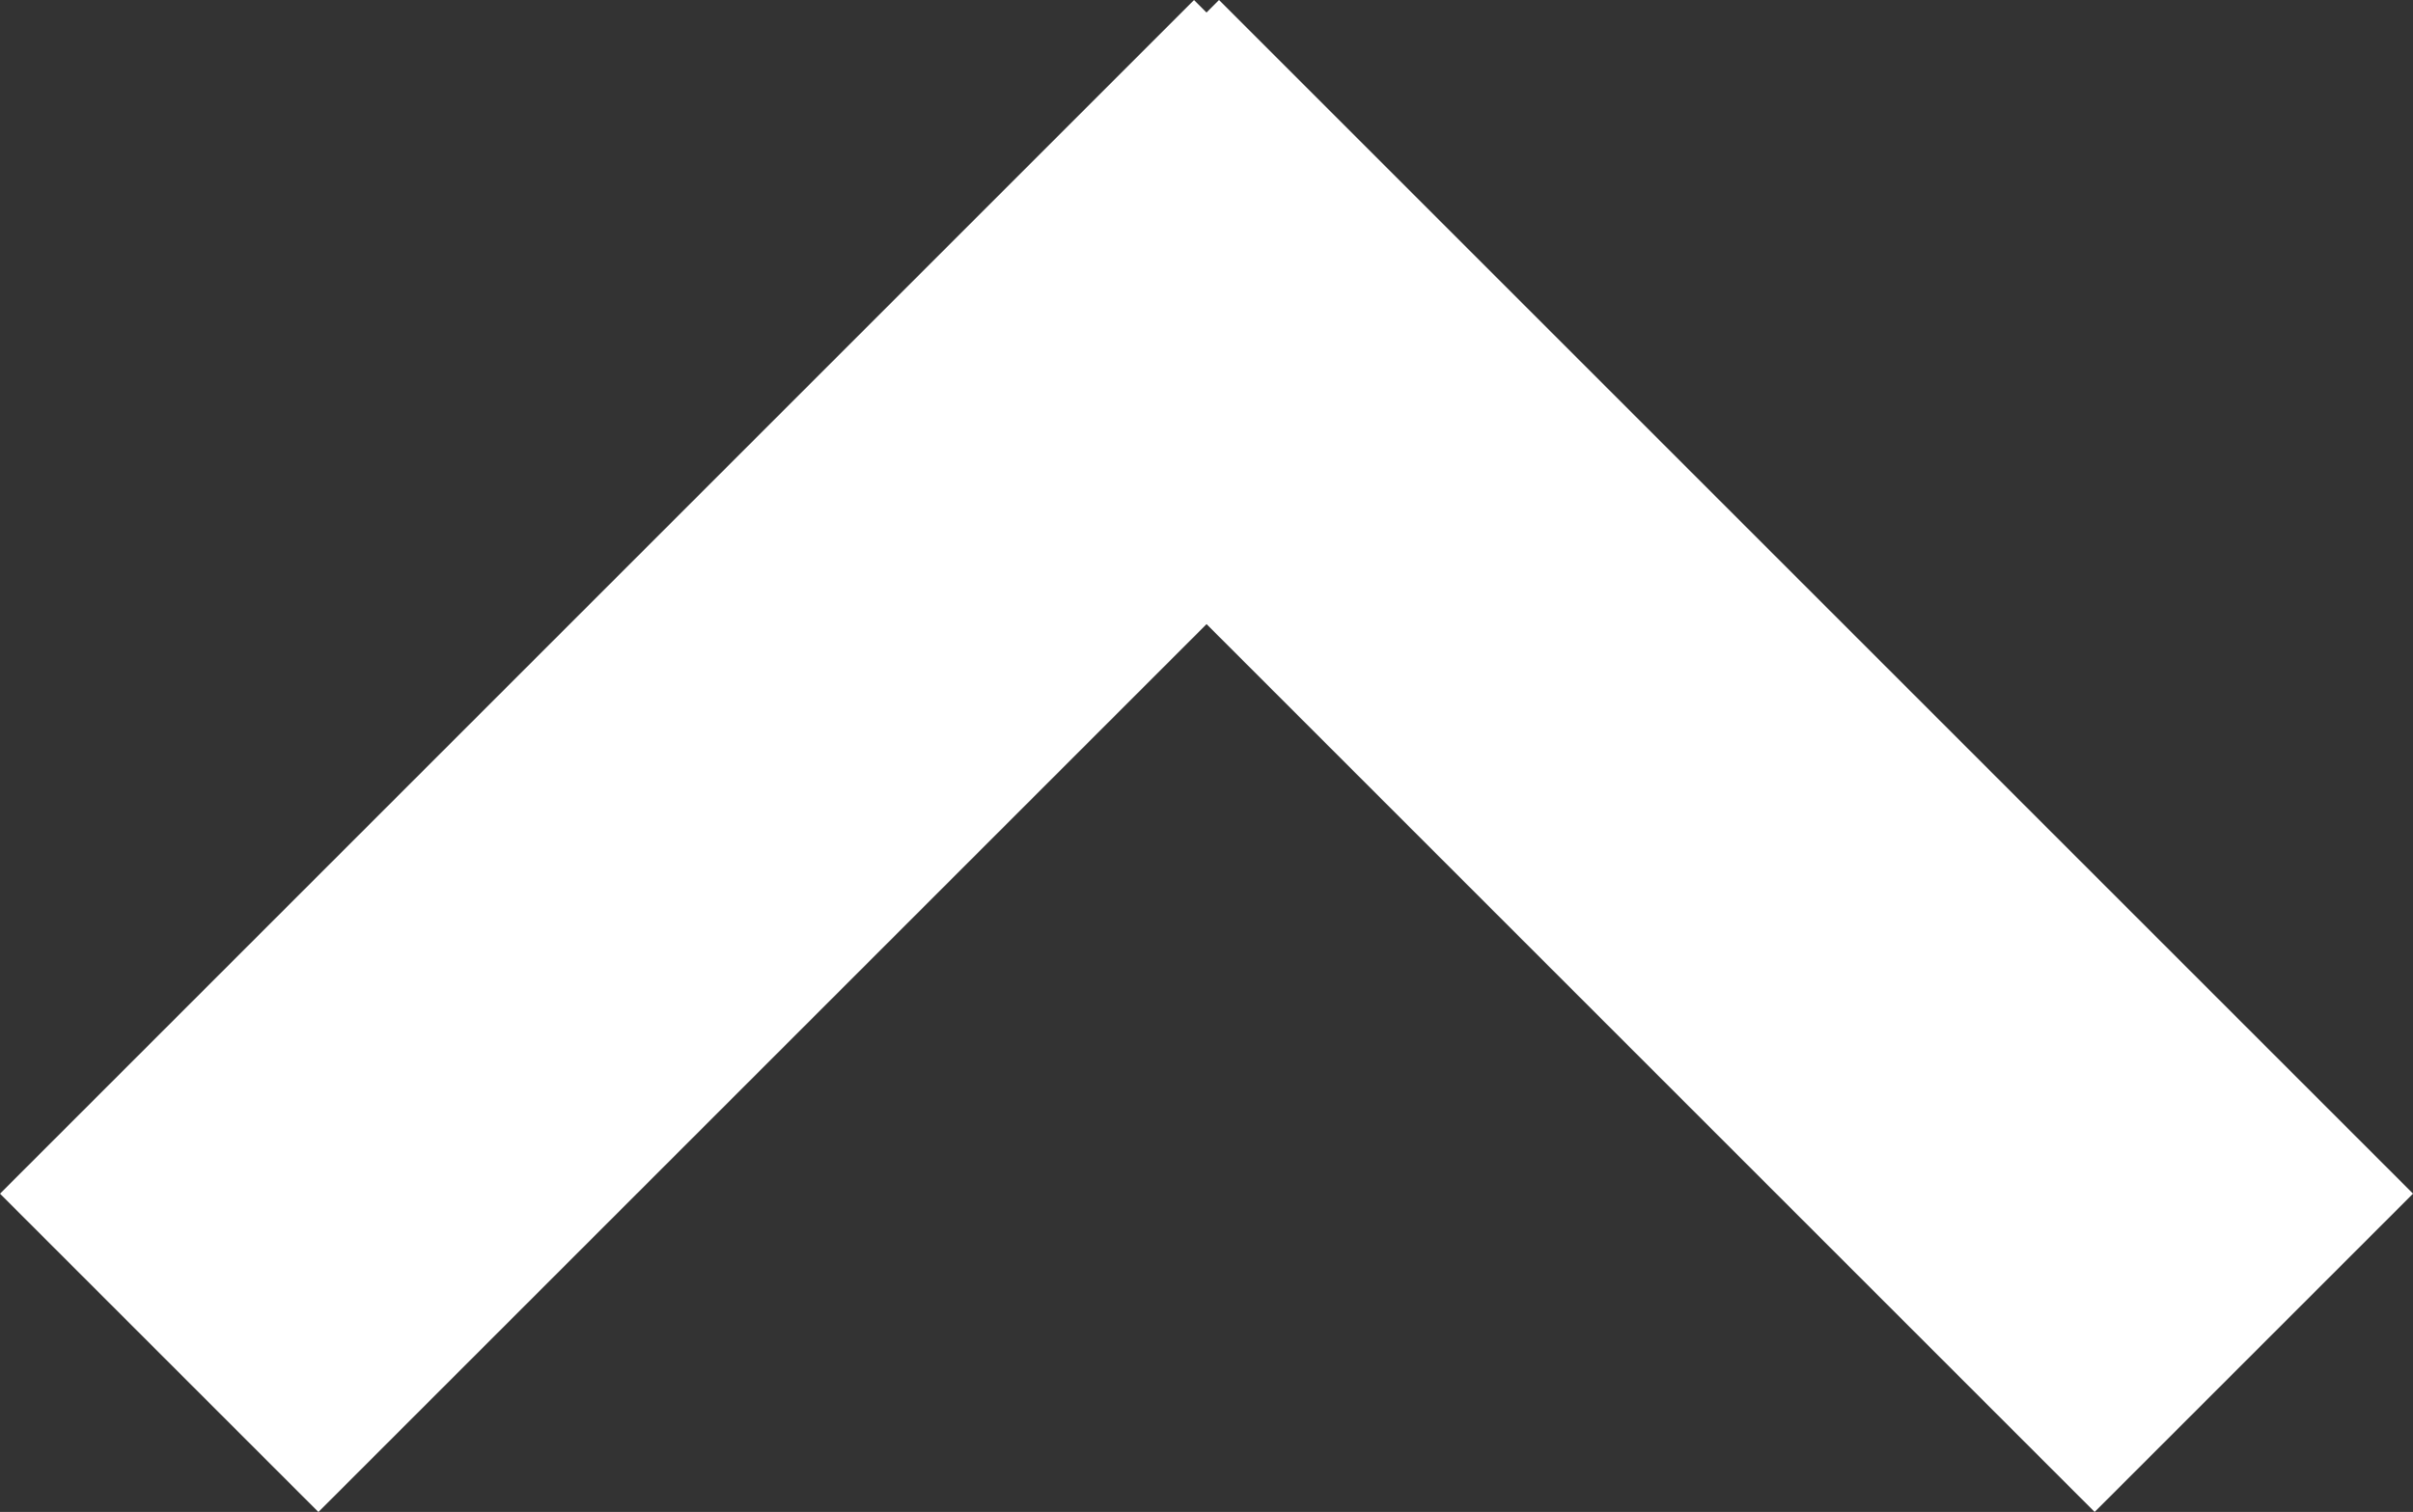
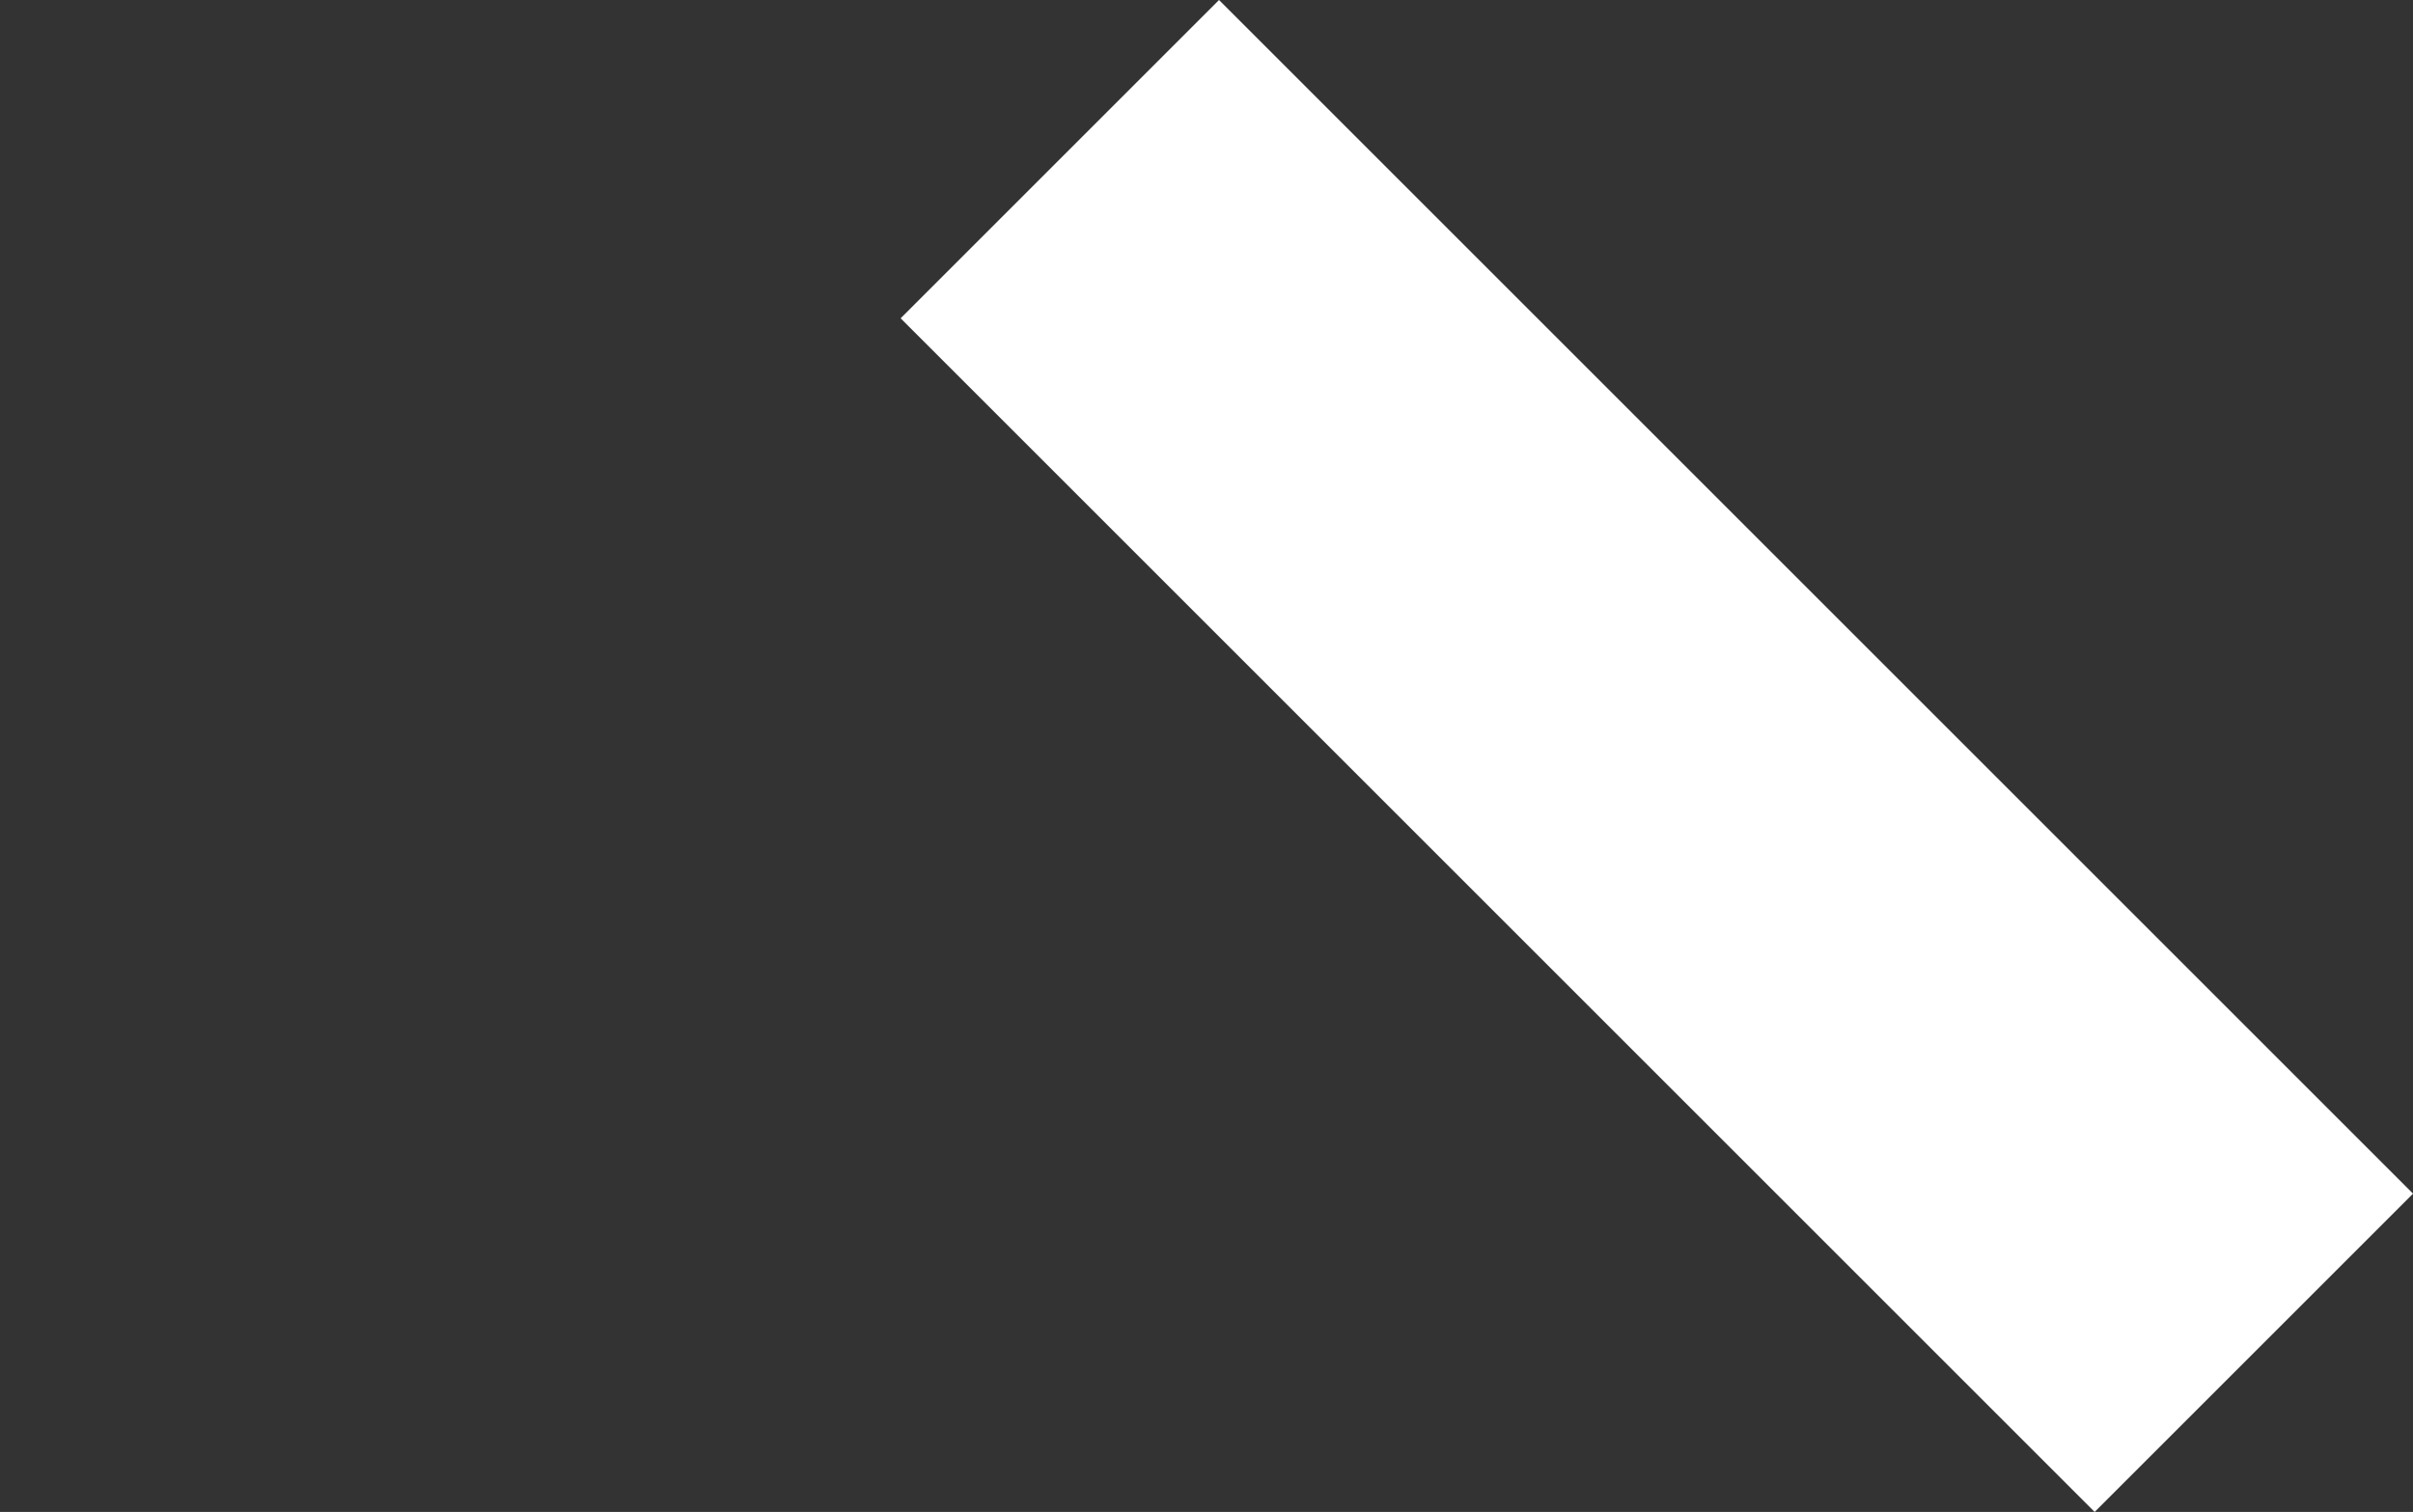
<svg xmlns="http://www.w3.org/2000/svg" width="21.435" height="13.435" viewBox="0 0 21.435 13.435">
  <rect x="0" y="0" width="21.435" height="13.435" fill="#333333" stroke="none" />
  <g id="グループ_1471" data-name="グループ 1471" transform="translate(3709.718 12515.718)">
    <rect id="長方形_700" data-name="長方形 700" width="15" height="4" transform="translate(-3691.111 -12502.283) rotate(-135)" fill="#fff" />
-     <rect id="長方形_701" data-name="長方形 701" width="15" height="4" transform="translate(-3709.718 -12505.111) rotate(-45)" fill="#fff" />
  </g>
</svg>